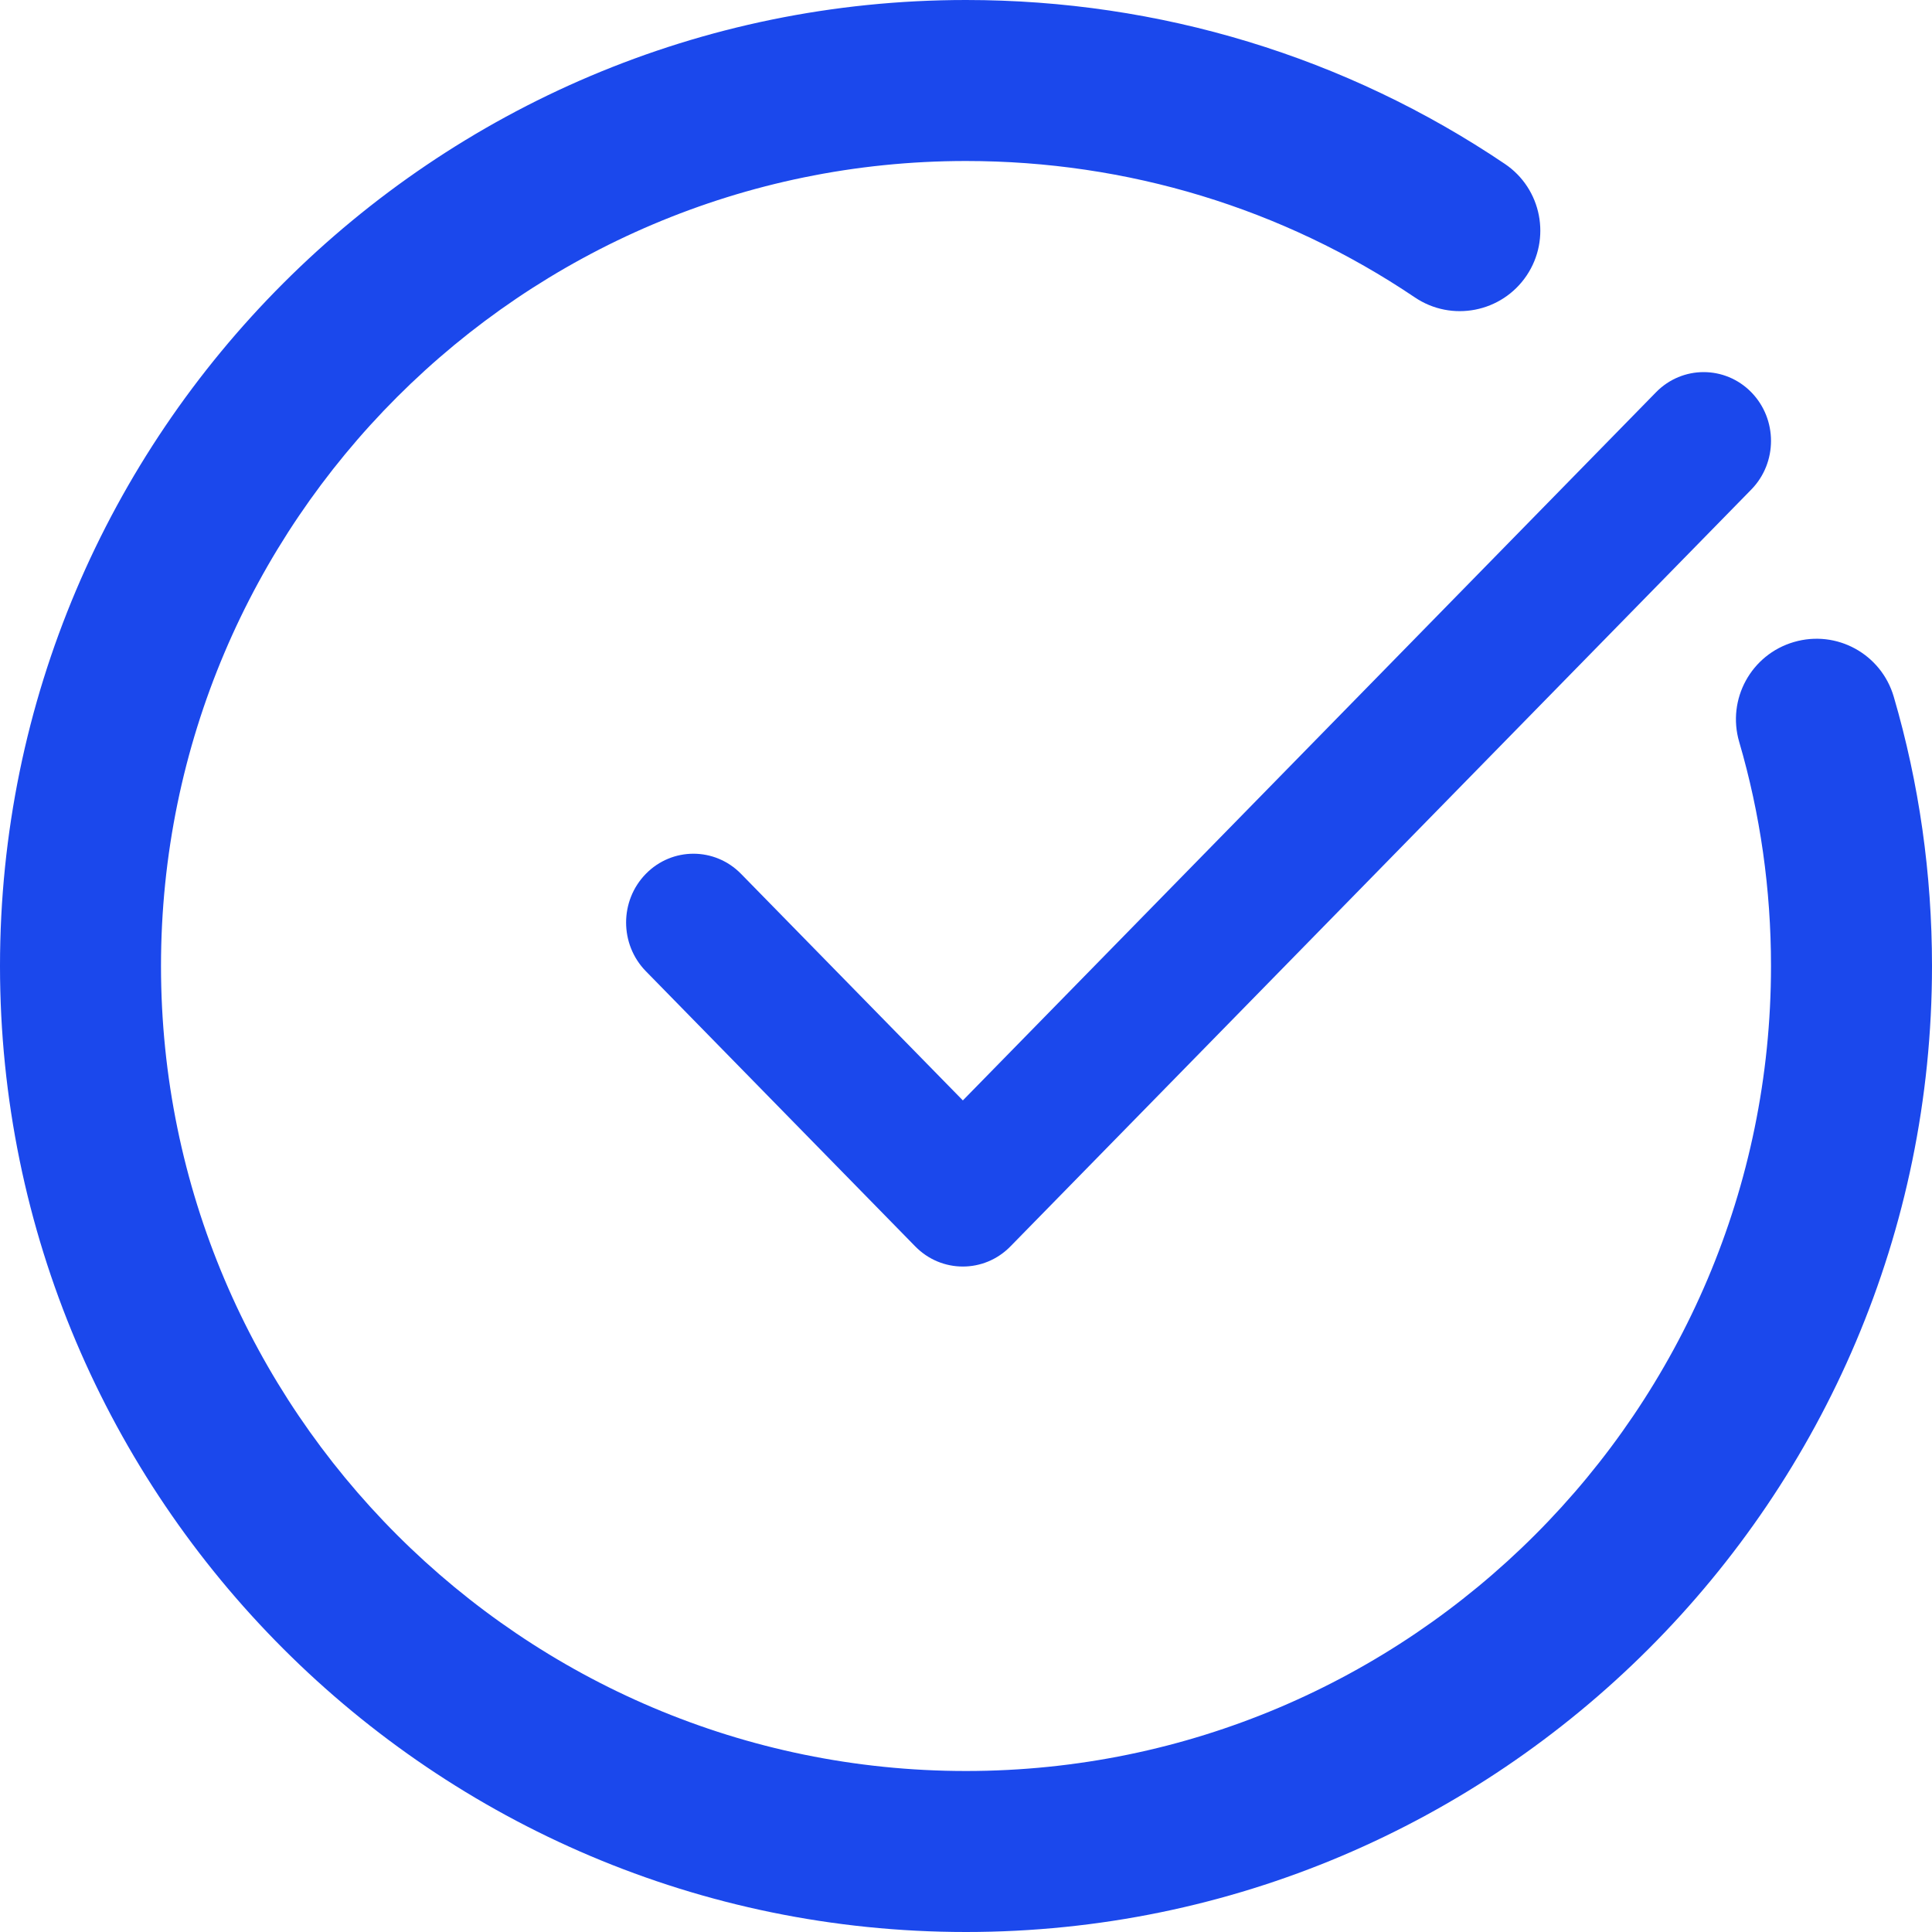
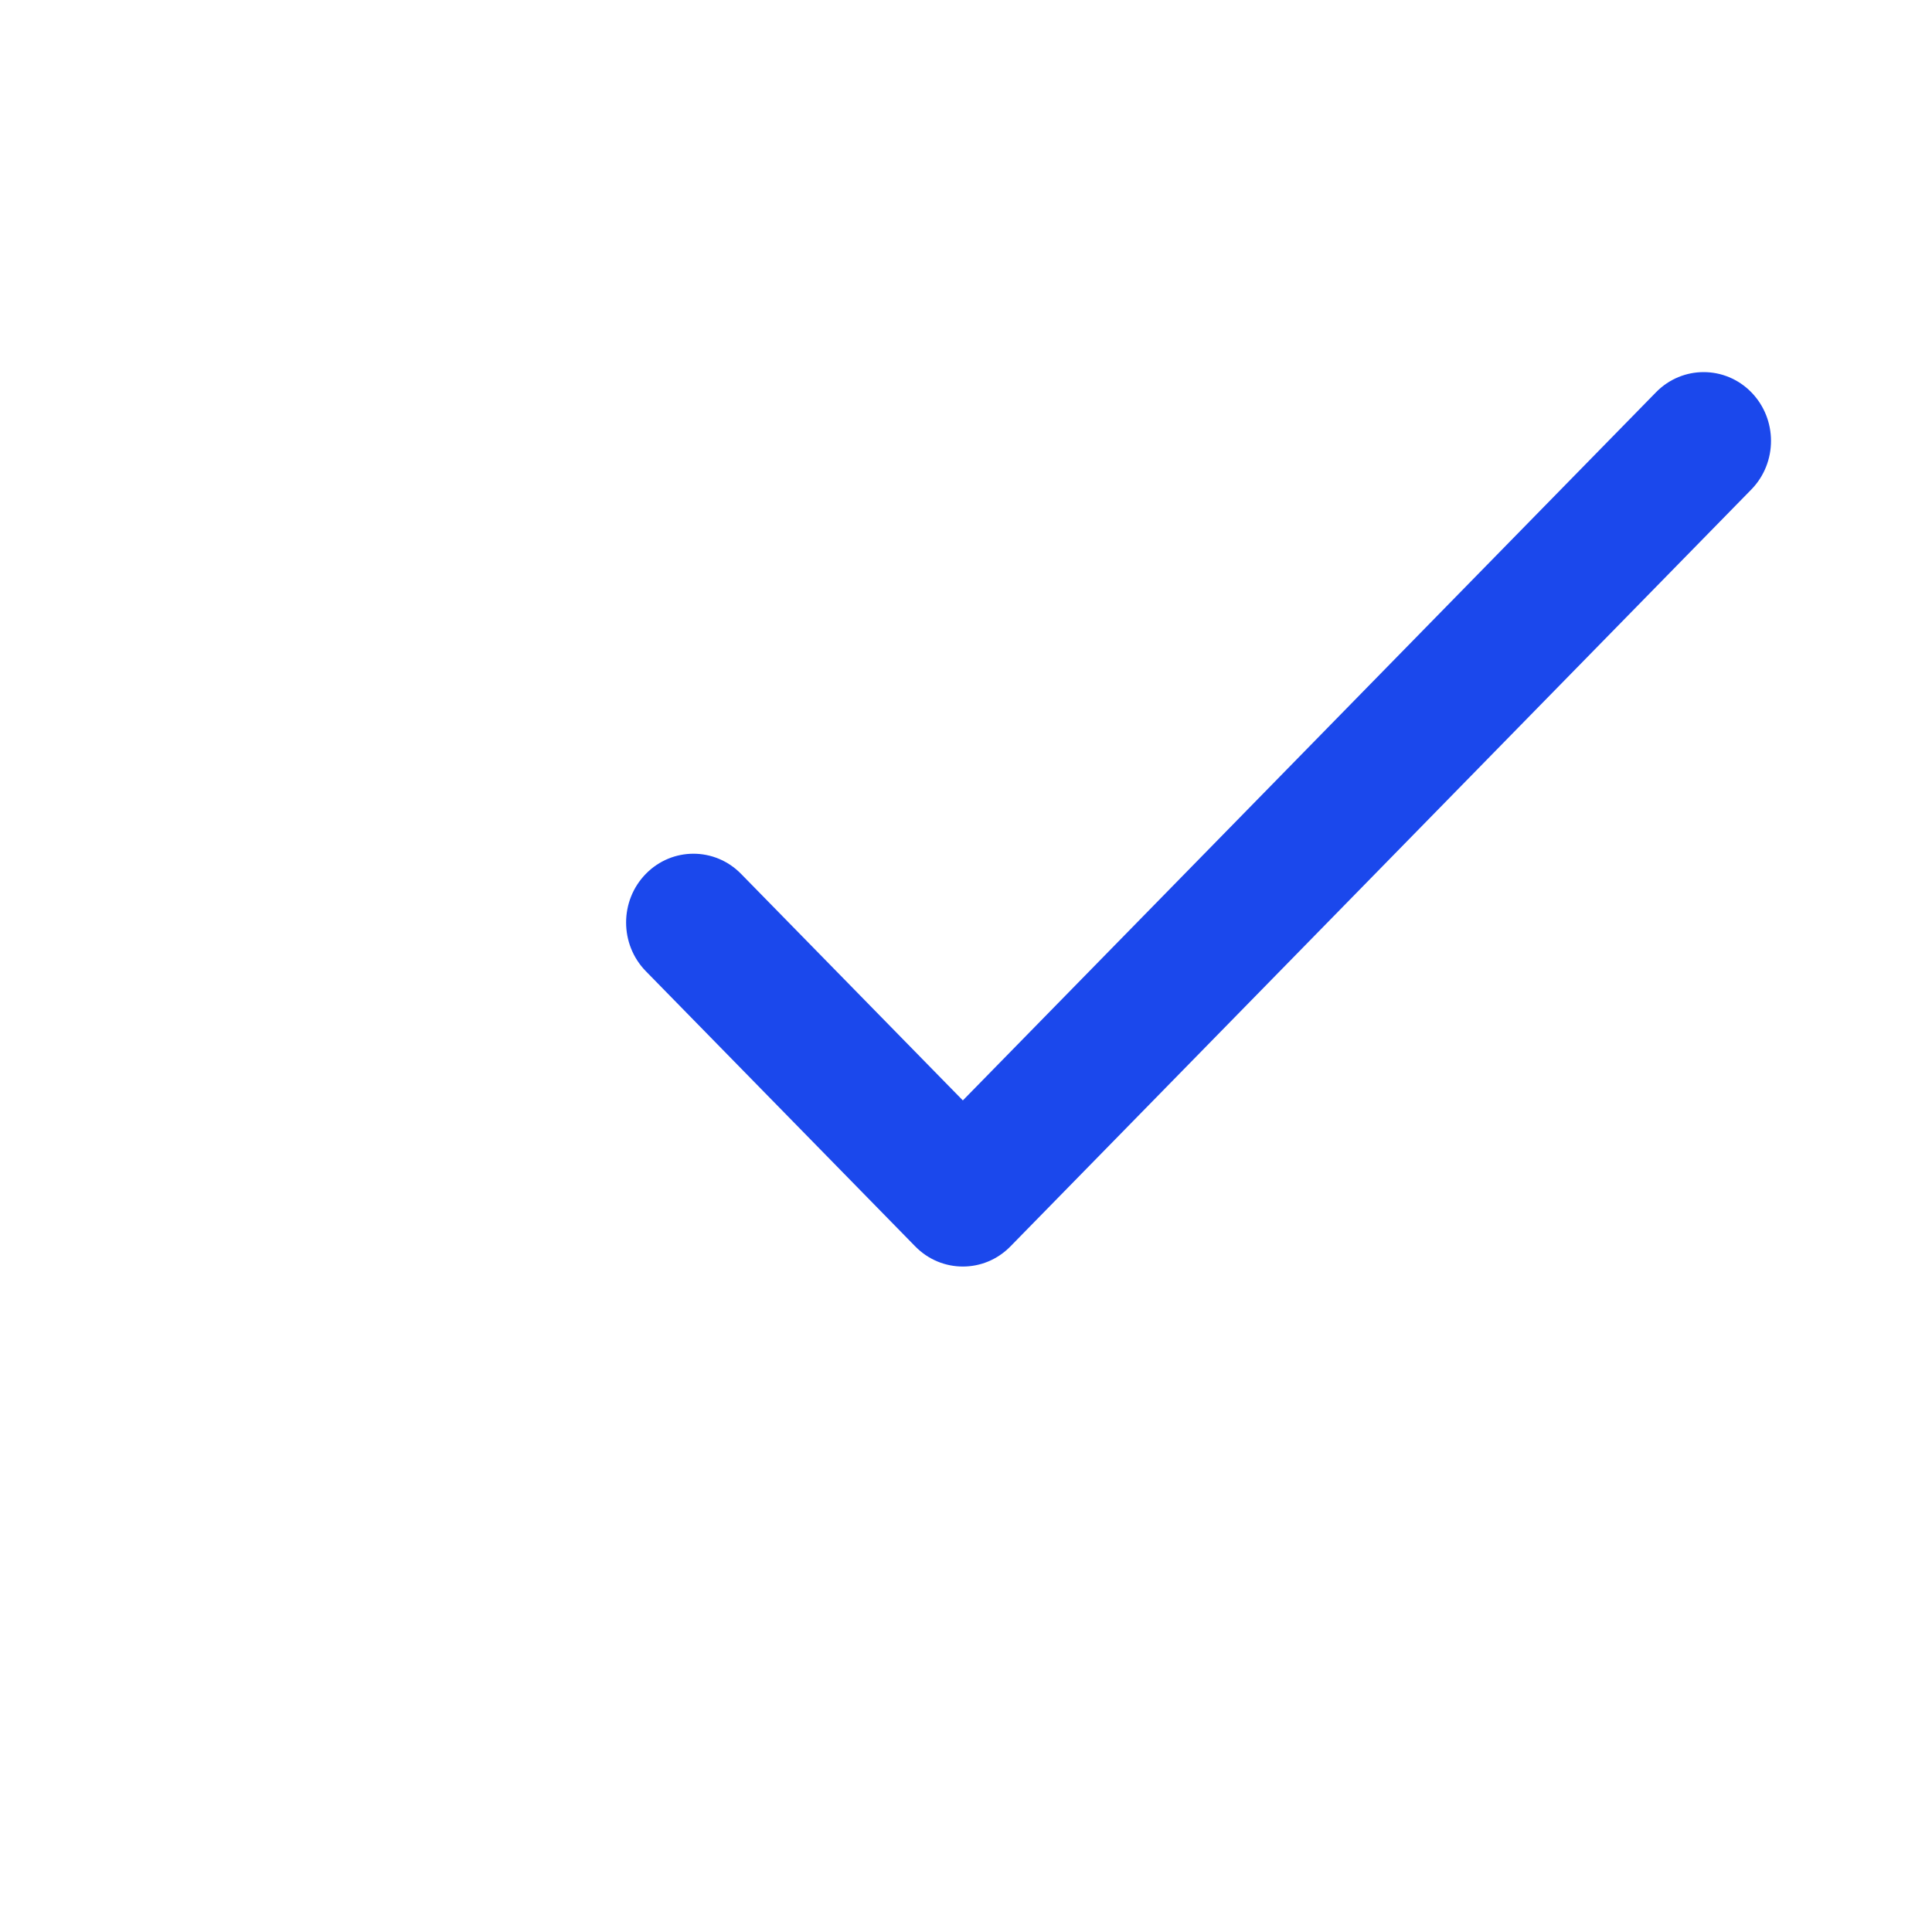
<svg xmlns="http://www.w3.org/2000/svg" width="54" height="54" viewBox="0 0 54 54" fill="none">
-   <path d="M50.139 17.945C48.945 18.294 48.262 19.544 48.611 20.736C49.201 22.751 49.5 24.859 49.5 27C49.5 39.406 39.406 49.5 27 49.5C14.594 49.5 4.5 39.406 4.5 27C4.5 14.594 14.594 4.5 27 4.5C31.509 4.5 35.847 5.818 39.545 8.312C40.574 9.007 41.974 8.734 42.668 7.704C43.362 6.674 43.091 5.275 42.061 4.581C37.617 1.584 32.409 0 27 0C12.113 0 0 12.112 0 27C0 41.888 12.113 54 27 54C41.887 54 54 41.888 54 27C54 24.43 53.641 21.898 52.931 19.473C52.581 18.28 51.336 17.594 50.139 17.945Z" fill="#1B48EC" />
  <path d="M46.287 10.963L26.912 30.757L20.713 24.425C19.978 23.674 18.786 23.674 18.051 24.425C17.316 25.176 17.316 26.393 18.051 27.145L25.581 34.837C25.949 35.213 26.43 35.4 26.912 35.4C27.394 35.4 27.874 35.213 28.242 34.837L48.949 13.683C49.684 12.932 49.684 11.715 48.949 10.963C48.214 10.213 47.022 10.213 46.287 10.963Z" fill="#1B48EC" />
</svg>